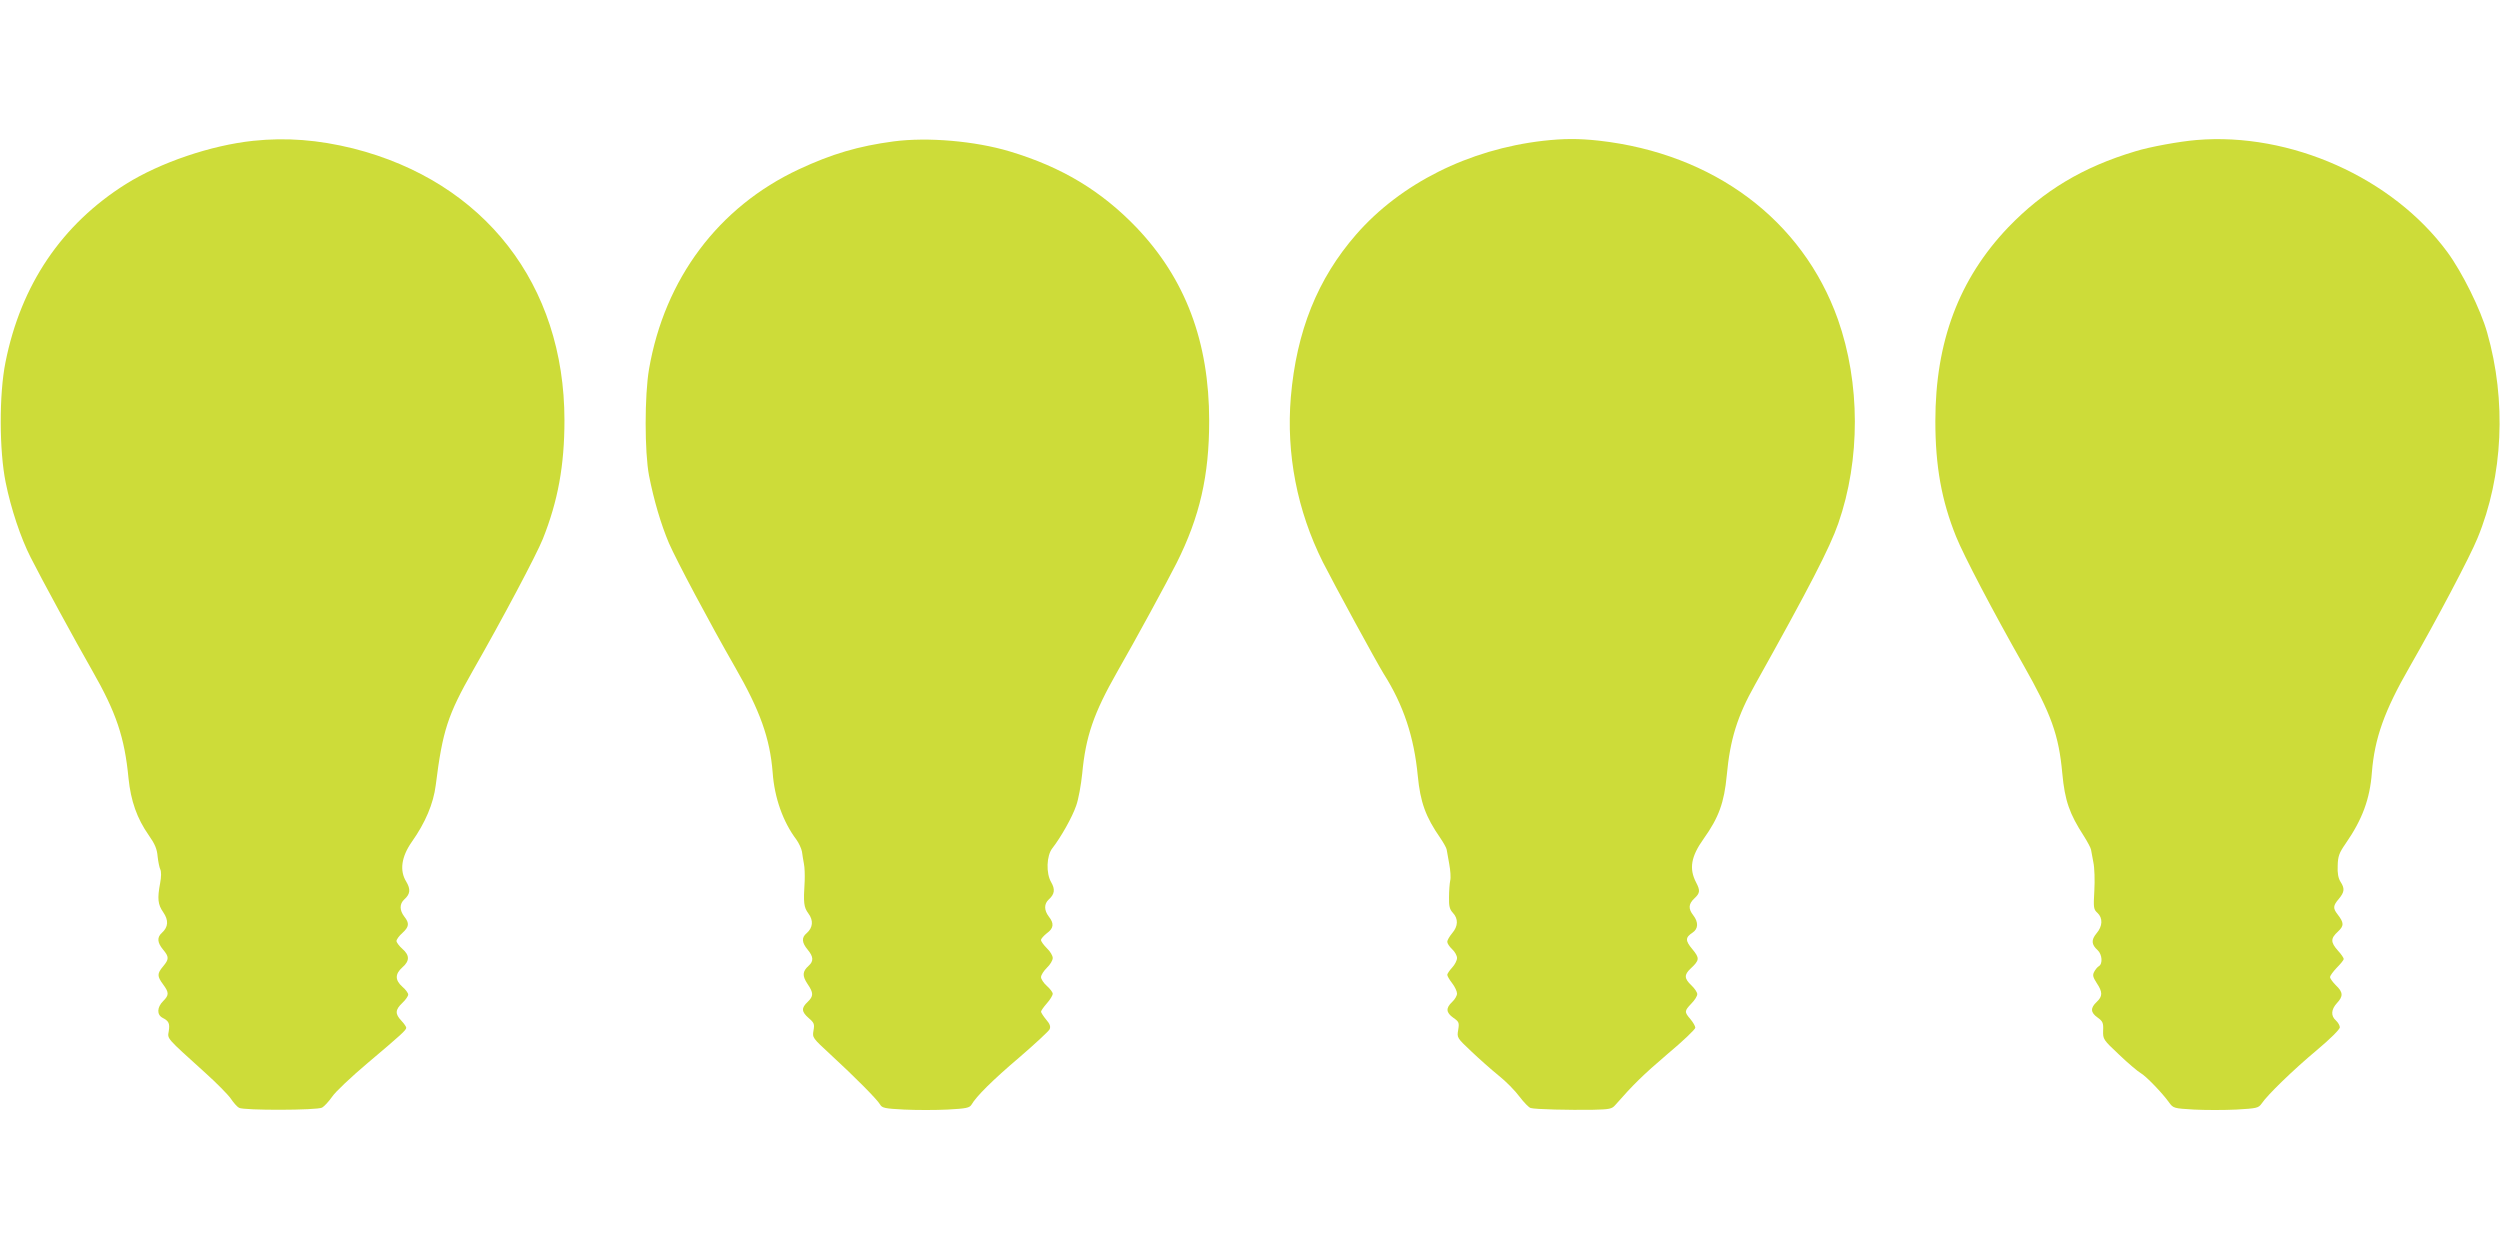
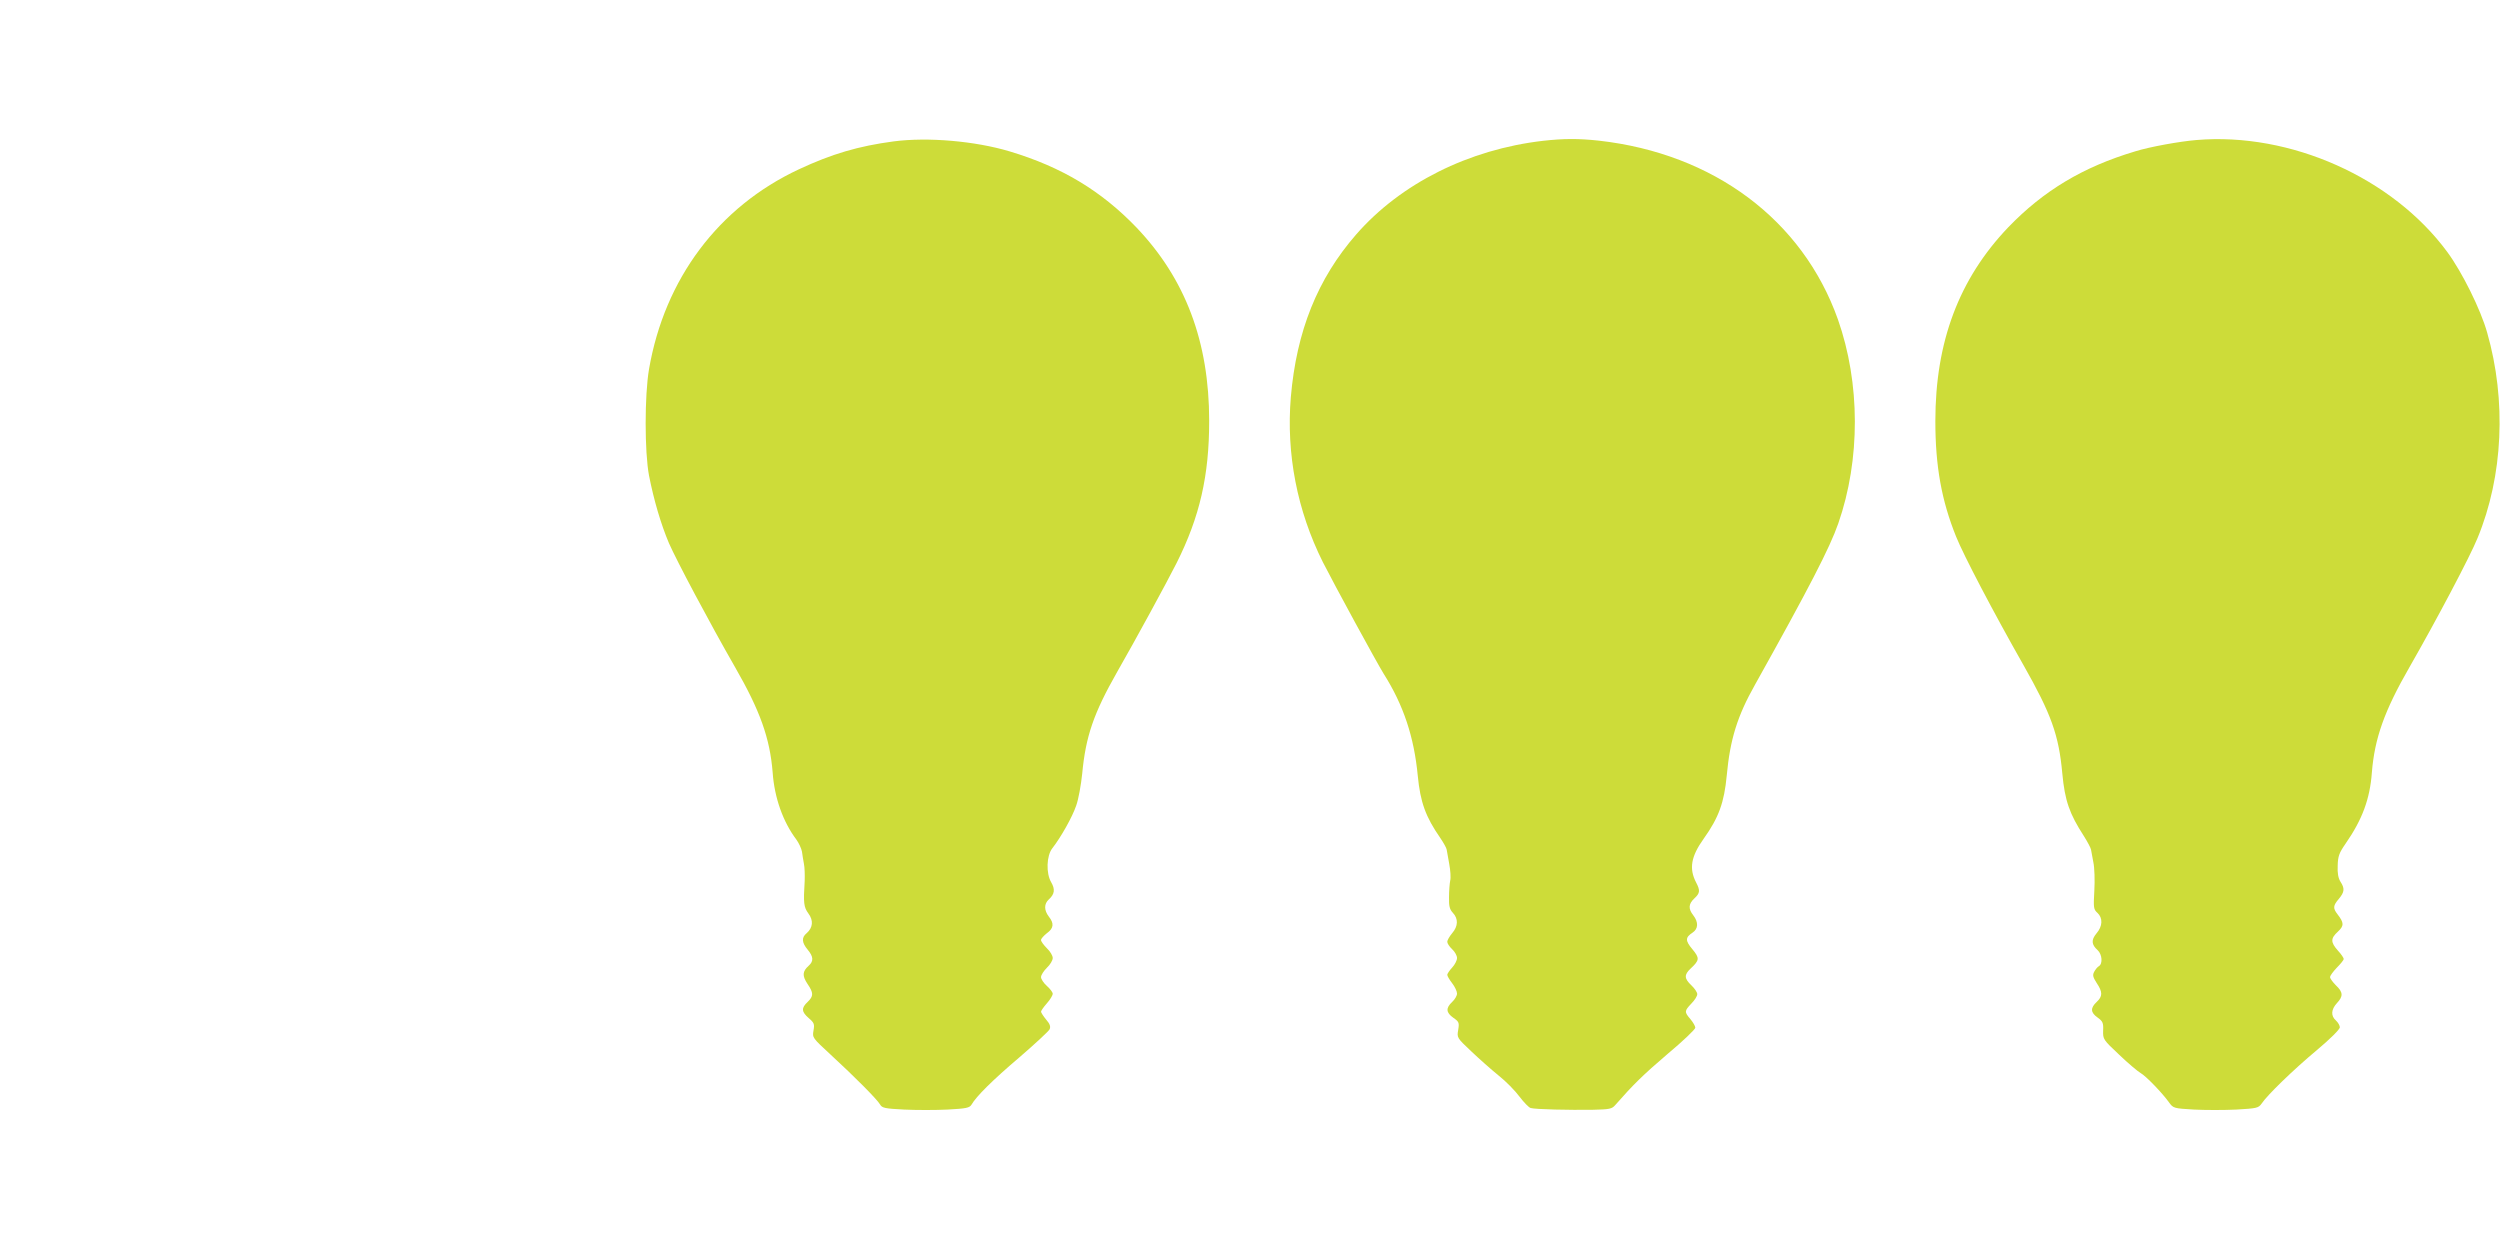
<svg xmlns="http://www.w3.org/2000/svg" version="1.0" width="1280pt" height="640pt" viewBox="0 0 1280 640" preserveAspectRatio="xMidYMid meet">
  <g transform="translate(0,640) scale(0.1,-0.1)" fill="#cddc39" stroke="none">
-     <path d="M1296 5679 c-216 -23 -475 -111 -651 -221 -329 -207 -538 -516 -617 -913 -33 -163 -32 -453 1 -615 27 -134 77 -284 128 -384 56 -111 228 -427 315 -579 123 -215 166 -342 186 -552 12 -116 43 -205 104 -292 31 -44 42 -70 45 -108 3 -27 9 -57 14 -67 5 -10 5 -38 -1 -69 -15 -80 -12 -110 16 -150 28 -41 26 -75 -7 -105 -26 -23 -24 -50 6 -86 31 -37 31 -49 0 -86 -31 -37 -31 -50 0 -92 31 -42 31 -55 0 -86 -31 -31 -33 -69 -3 -85 33 -17 38 -29 32 -69 -7 -40 -14 -31 186 -212 58 -52 117 -112 131 -132 14 -21 33 -43 43 -48 24 -14 399 -13 425 1 11 6 34 31 51 55 16 25 98 102 182 173 173 146 198 169 198 181 0 5 -11 21 -25 36 -33 35 -32 56 5 91 17 16 30 35 30 43 0 7 -13 26 -30 40 -38 34 -38 65 0 99 38 33 38 62 0 95 -16 14 -30 33 -30 40 0 8 14 27 30 41 35 32 37 50 10 84 -25 33 -25 65 0 88 31 28 33 52 10 91 -35 56 -25 127 28 203 70 99 111 196 123 291 35 279 61 359 190 586 151 264 326 594 358 674 78 195 111 378 111 608 0 695 -410 1222 -1082 1392 -178 44 -341 57 -512 39z" />
    <path d="M4575 5676 c-180 -24 -316 -64 -485 -143 -411 -192 -687 -560 -767 -1023 -23 -134 -23 -424 0 -545 25 -127 61 -249 102 -346 39 -89 205 -402 338 -634 129 -224 179 -365 193 -540 9 -129 53 -253 121 -343 13 -18 26 -46 29 -62 2 -17 7 -45 10 -62 4 -18 5 -58 4 -88 -7 -114 -5 -134 19 -167 27 -36 23 -73 -9 -101 -27 -22 -25 -48 5 -84 30 -36 32 -59 5 -83 -32 -29 -33 -51 -6 -92 32 -47 32 -63 1 -93 -33 -31 -32 -50 6 -83 28 -24 30 -31 24 -64 -6 -36 -5 -37 87 -122 124 -114 240 -231 254 -256 10 -18 25 -21 123 -26 61 -3 161 -3 222 0 97 5 113 9 123 25 24 42 107 125 246 243 80 69 149 133 154 143 6 14 2 27 -18 50 -14 17 -26 36 -26 40 0 5 14 25 30 43 17 19 30 41 30 49 0 7 -13 25 -30 40 -16 14 -30 35 -30 45 0 11 14 32 30 48 17 16 30 38 30 50 0 12 -13 34 -30 50 -16 16 -30 35 -30 42 0 7 14 22 30 35 35 25 38 50 10 85 -25 33 -25 65 0 88 30 27 33 52 12 88 -27 46 -24 136 6 174 43 55 102 159 122 218 12 33 25 107 31 165 18 190 58 307 179 520 94 164 254 458 304 557 119 237 167 448 167 728 0 406 -122 728 -373 991 -180 187 -382 309 -649 389 -177 53 -419 74 -594 51z" />
    <path d="M7900 5679 c-380 -44 -728 -218 -956 -479 -198 -227 -306 -495 -335 -834 -24 -289 32 -580 164 -844 60 -118 275 -513 311 -571 102 -161 156 -324 175 -523 13 -135 40 -210 115 -318 17 -25 32 -52 33 -60 1 -8 7 -41 13 -73 6 -32 9 -71 5 -86 -3 -15 -6 -53 -6 -85 -1 -45 3 -62 20 -80 28 -30 27 -68 -4 -104 -14 -17 -25 -36 -25 -44 0 -8 11 -25 25 -38 14 -13 25 -33 25 -45 0 -12 -11 -34 -25 -49 -14 -15 -25 -32 -25 -37 0 -6 11 -25 25 -43 14 -18 25 -42 25 -53 0 -11 -11 -30 -25 -43 -33 -31 -32 -54 6 -81 29 -20 31 -25 25 -62 -7 -40 -6 -41 66 -109 40 -38 103 -94 140 -124 38 -30 86 -79 108 -109 22 -29 48 -56 57 -58 22 -7 198 -11 321 -9 82 2 95 4 112 24 93 106 142 154 266 260 79 66 144 128 144 136 0 8 -11 27 -25 44 -32 37 -31 42 5 80 17 17 30 38 30 48 0 9 -13 29 -30 45 -37 35 -38 54 -4 86 46 43 47 53 9 99 -37 44 -37 60 1 85 29 19 31 53 4 88 -27 34 -25 59 5 87 29 27 31 40 9 82 -37 71 -26 133 39 224 77 108 105 185 118 324 17 184 54 304 145 465 277 496 383 701 426 825 114 327 113 719 -2 1045 -181 509 -636 849 -1225 915 -103 11 -178 11 -285 -1z" />
    <path d="M11245 5683 c-85 -7 -240 -35 -313 -58 -268 -80 -470 -202 -650 -389 -252 -264 -373 -586 -373 -992 0 -232 32 -407 106 -591 38 -95 191 -387 345 -658 143 -252 181 -358 199 -555 13 -140 37 -207 110 -320 19 -30 36 -62 37 -70 1 -8 7 -37 12 -65 6 -27 8 -93 5 -145 -5 -88 -4 -96 16 -114 28 -26 27 -68 -5 -105 -28 -34 -26 -57 6 -86 23 -21 27 -70 6 -82 -7 -4 -18 -17 -24 -29 -9 -17 -6 -27 13 -57 31 -46 31 -68 0 -97 -33 -31 -32 -54 5 -80 26 -19 30 -27 28 -67 -1 -44 0 -46 83 -124 46 -44 95 -85 109 -93 27 -15 111 -102 146 -151 21 -29 24 -30 127 -36 57 -3 155 -3 217 0 105 6 113 8 129 30 29 44 163 174 284 275 67 56 117 106 117 116 0 9 -9 25 -20 35 -27 24 -25 56 5 89 33 35 32 56 -5 91 -16 16 -30 35 -30 42 0 8 16 29 35 49 19 19 35 39 35 44 0 5 -13 25 -30 43 -38 43 -38 62 0 97 32 30 32 45 -2 89 -24 31 -23 44 7 79 29 35 31 53 8 88 -11 18 -16 43 -14 82 1 48 8 66 40 112 86 124 125 229 135 365 14 175 64 316 193 540 137 239 310 566 348 660 131 317 149 704 49 1053 -33 117 -128 309 -204 412 -280 380 -803 614 -1285 573z" />
  </g>
</svg>